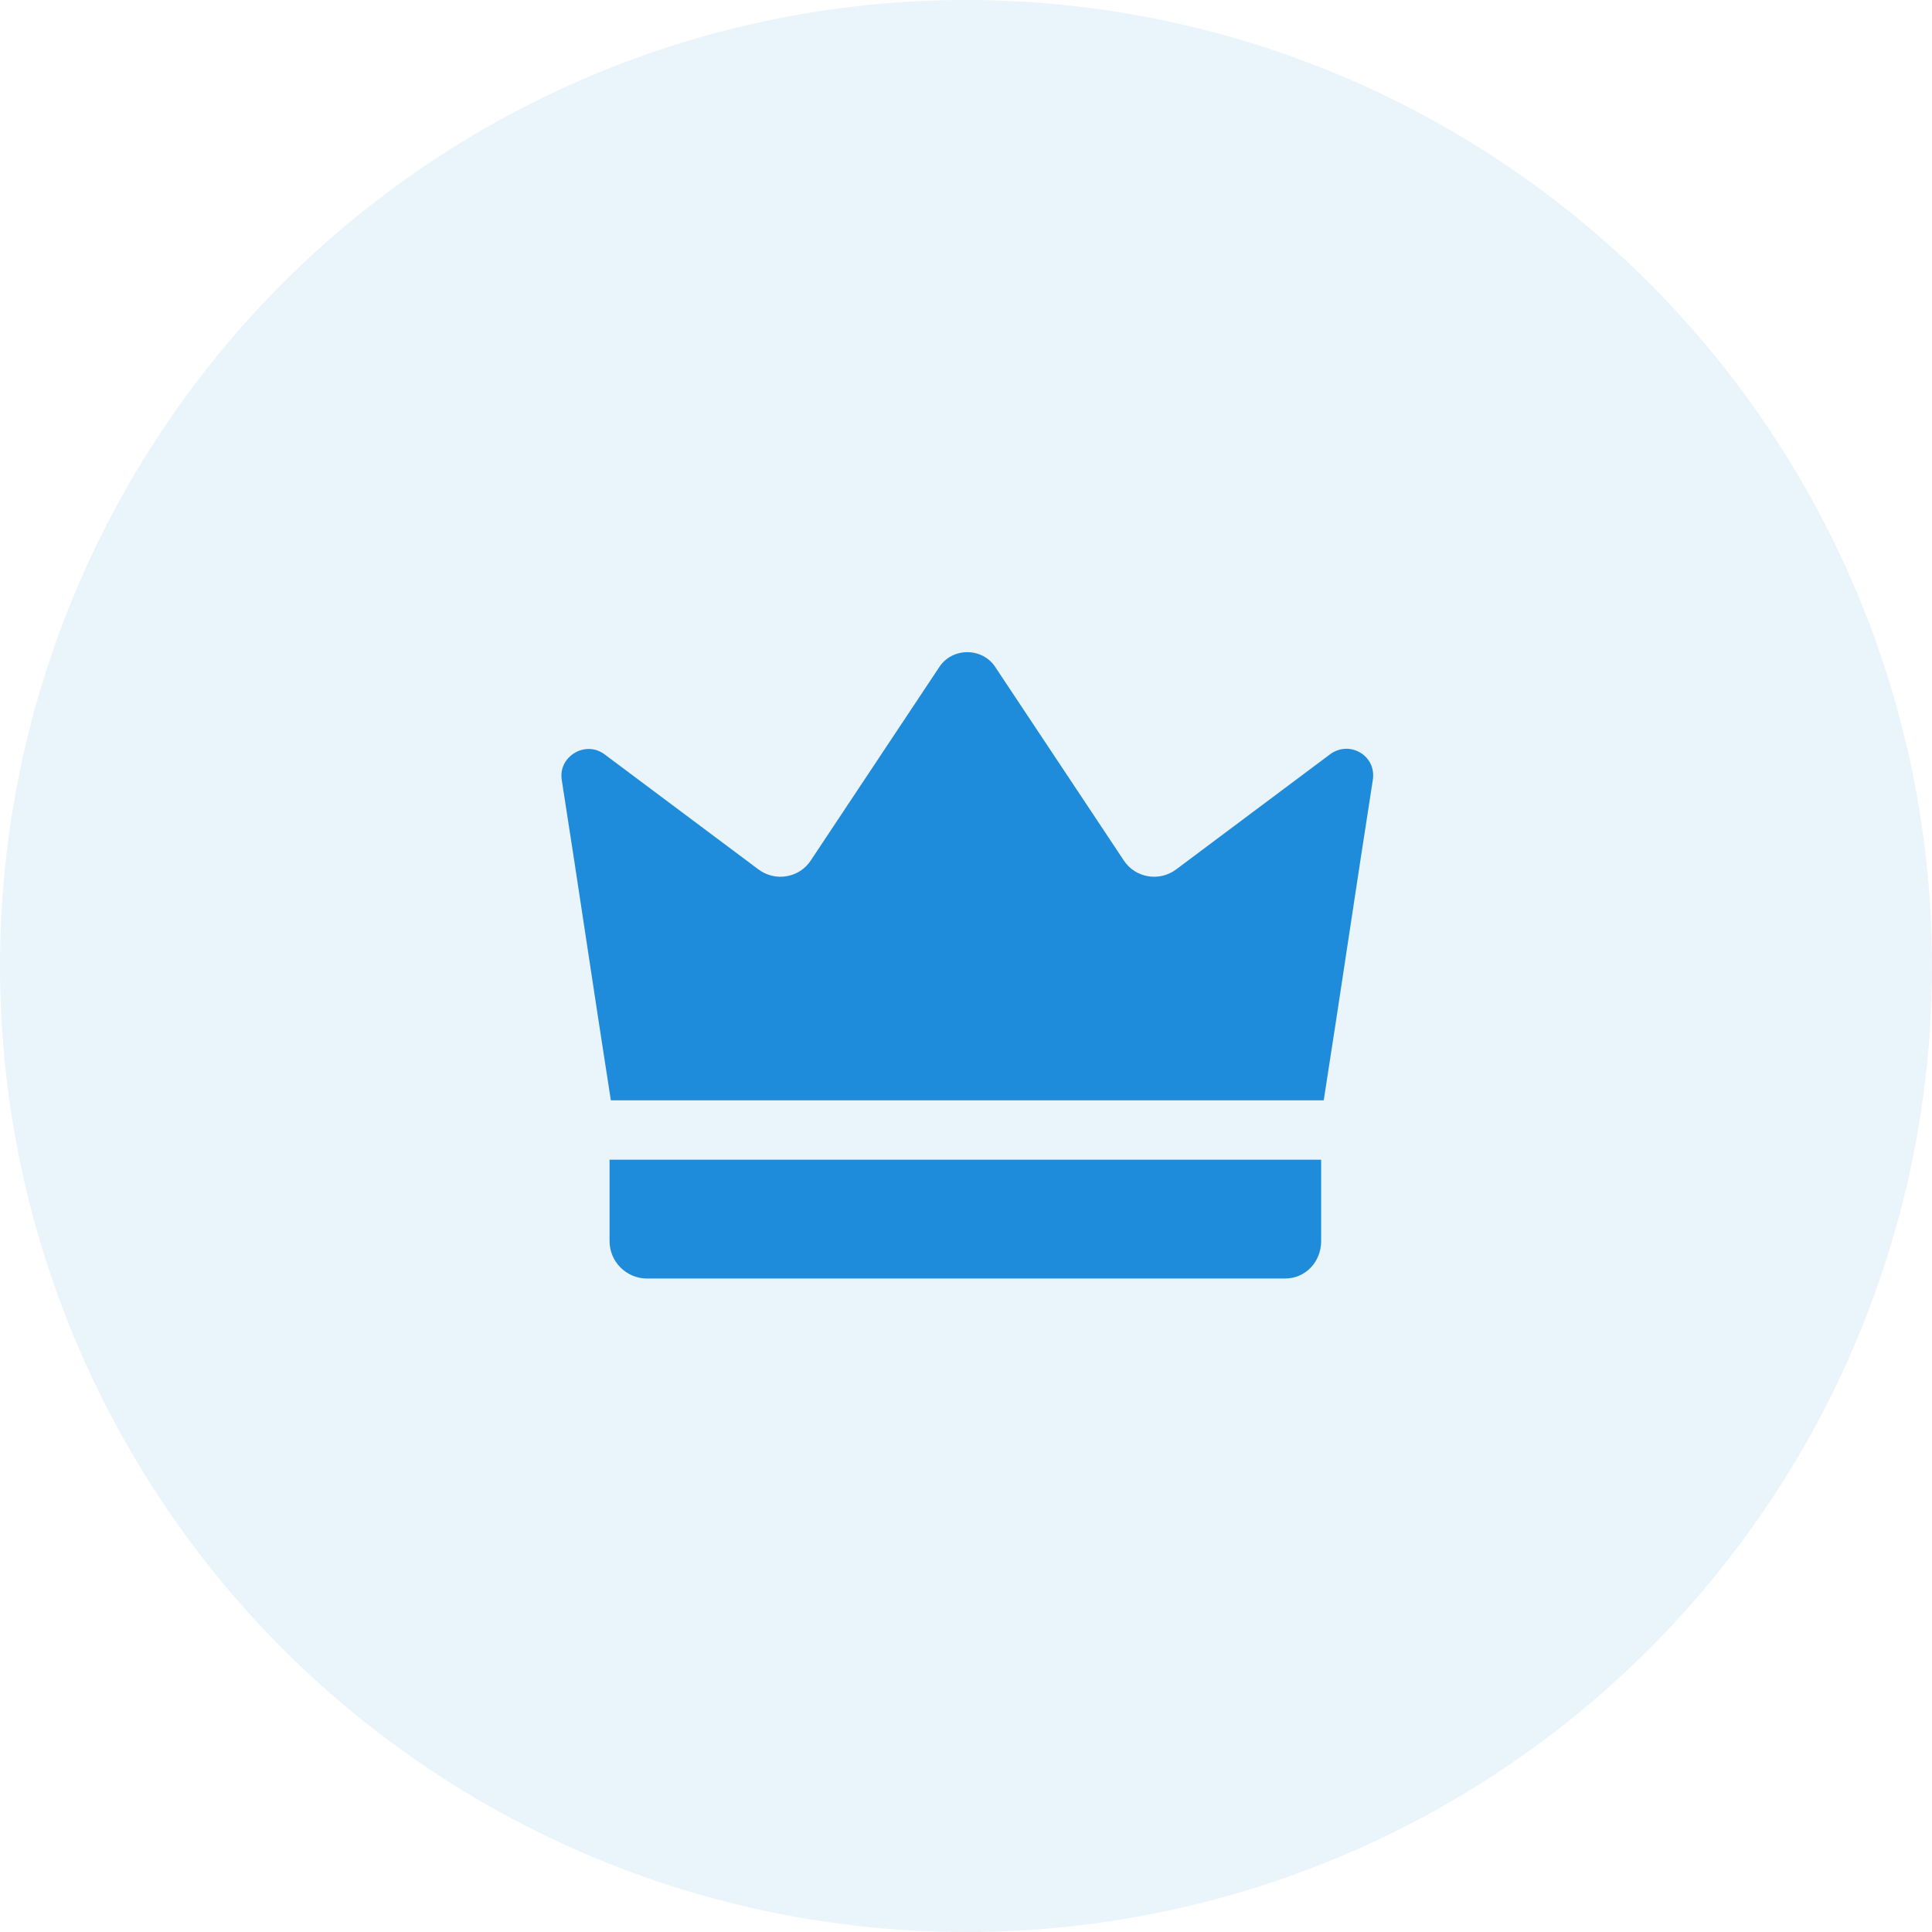
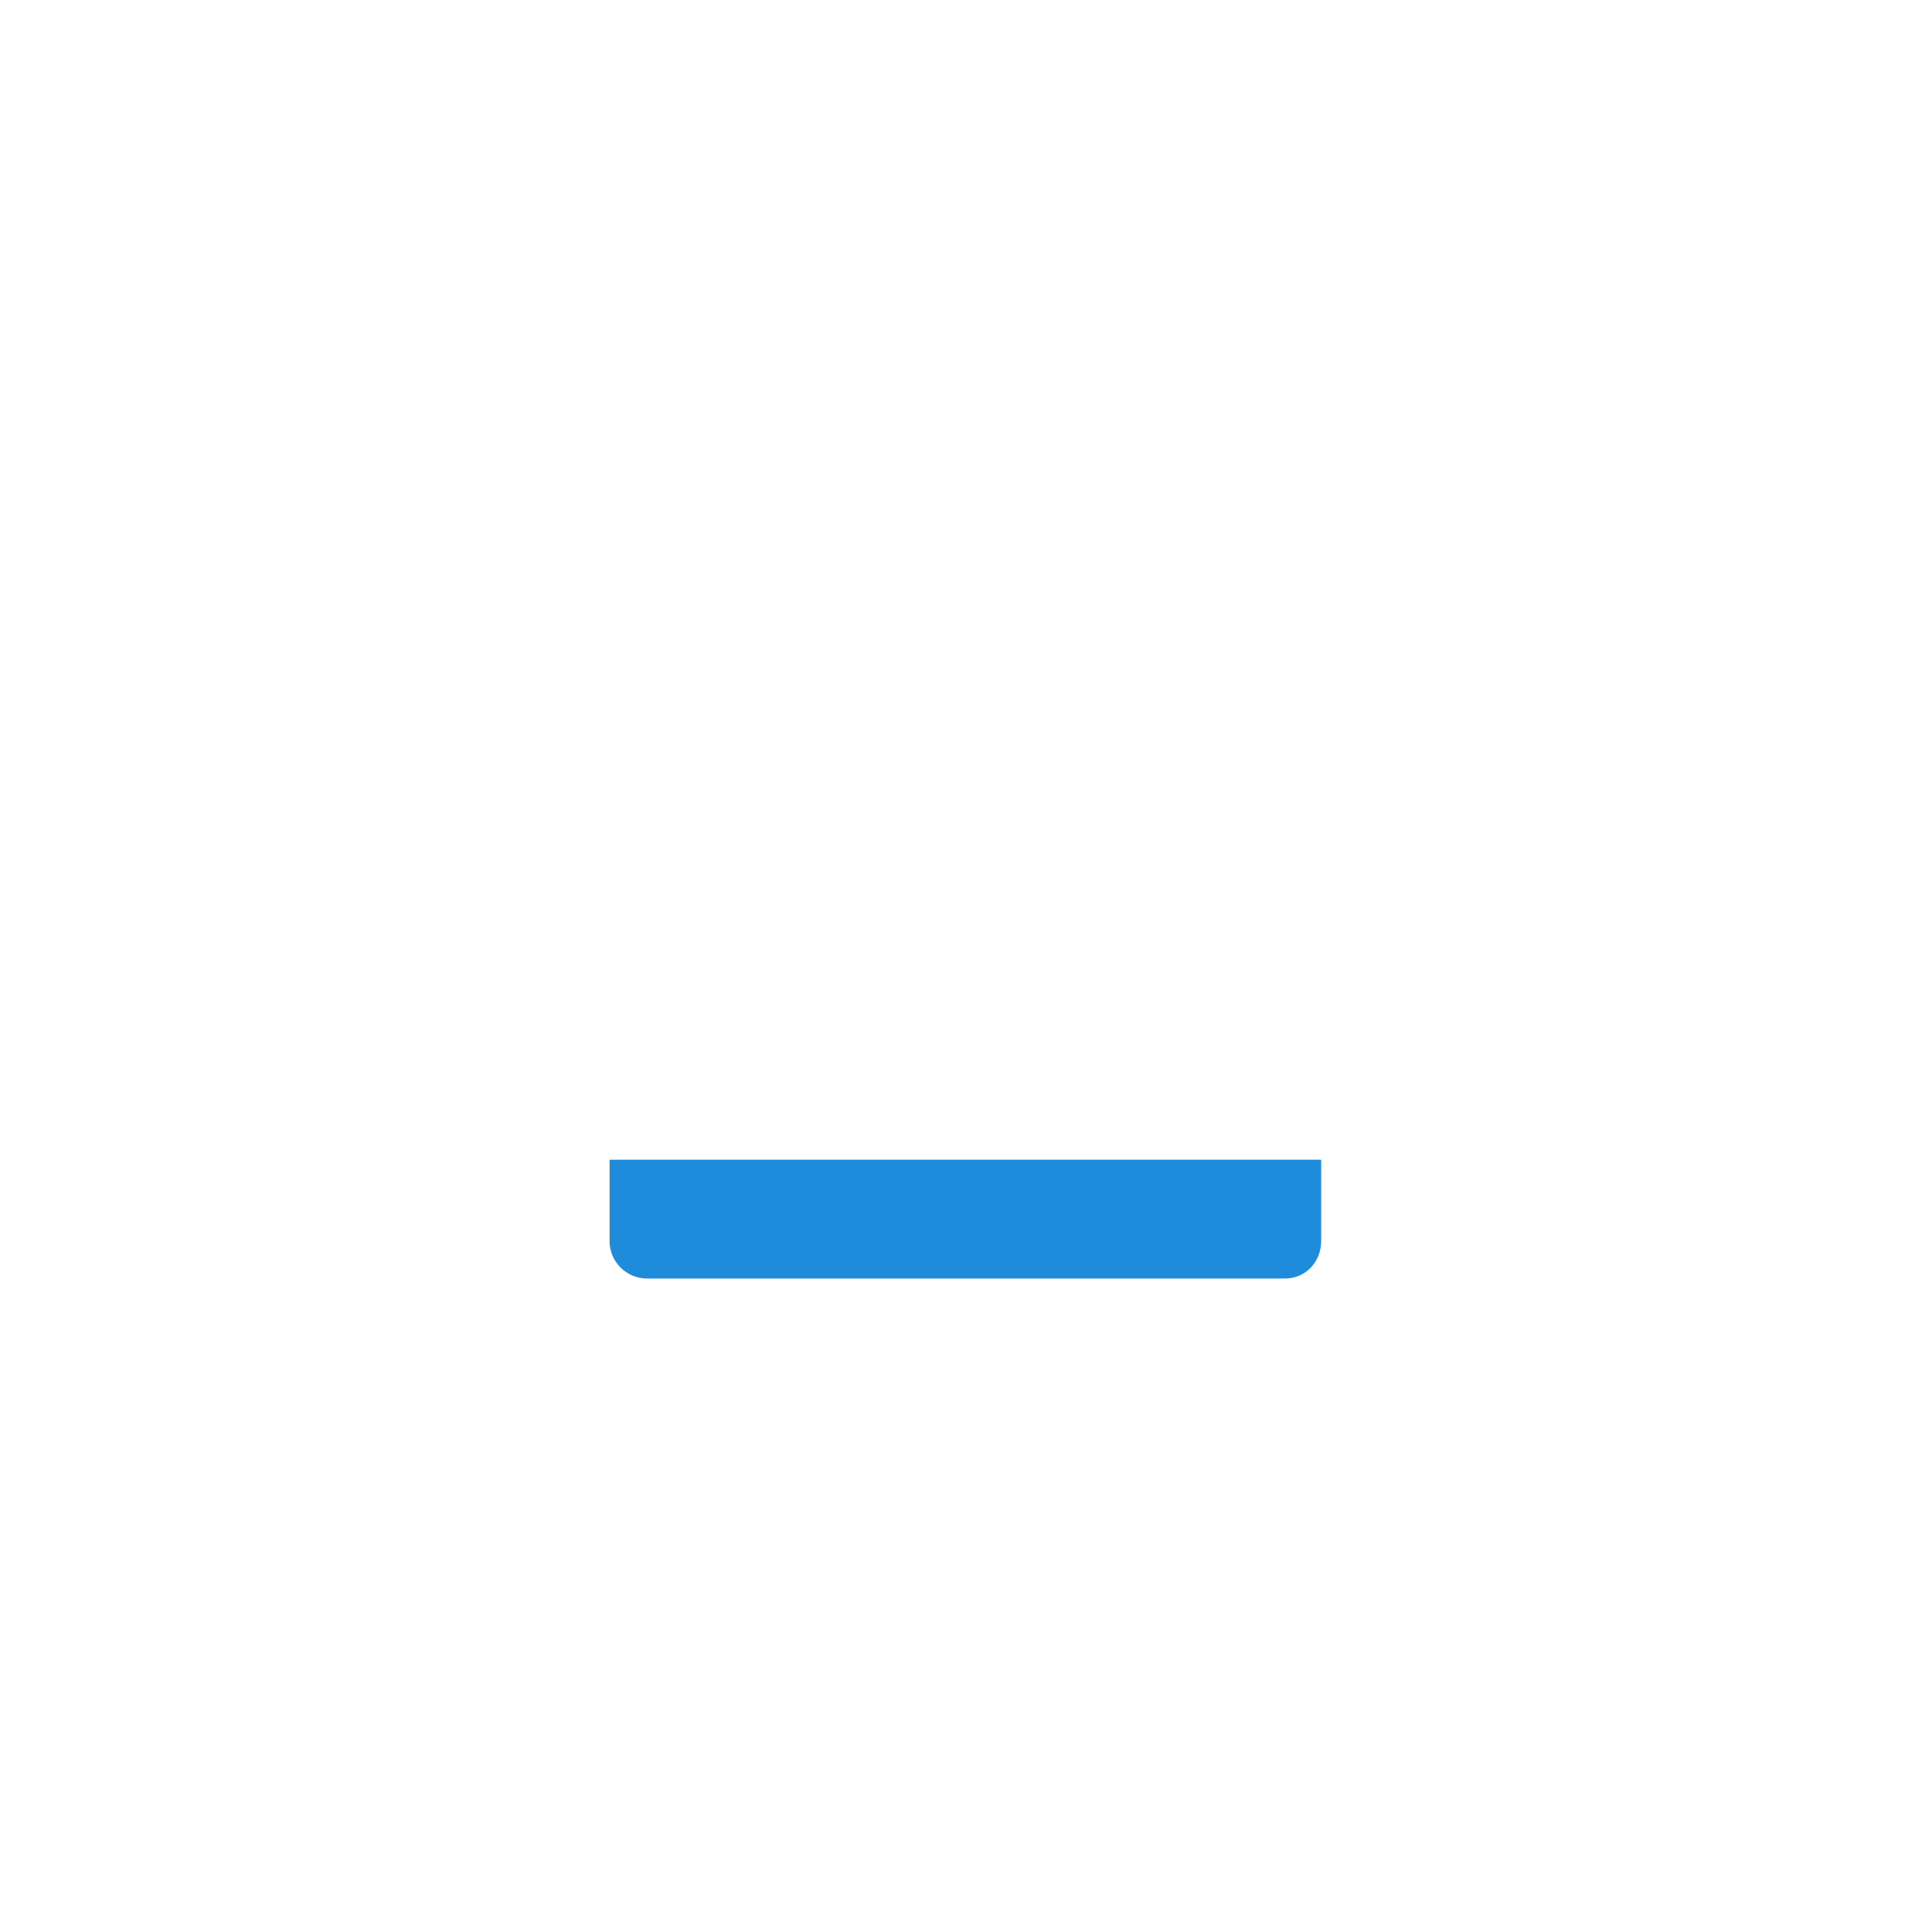
<svg xmlns="http://www.w3.org/2000/svg" version="1.1" id="Layer_1" x="0px" y="0px" viewBox="0 0 149.6 149.6" style="enable-background:new 0 0 149.6 149.6;" xml:space="preserve">
  <style type="text/css">
	.st0{opacity:9.000000e-02;fill:#1F8BDB;enable-background:new    ;}
	.st1{fill:#FFFFFF;}
	.st2{fill:#1F8BDB;}
	.st3{opacity:0.7;fill:#E9E9E9;enable-background:new    ;}
	.st4{fill:#D7DCE0;}
	.st5{fill:none;stroke:#1F8BDB;stroke-width:7.583;stroke-miterlimit:10;enable-background:new    ;}
	.st6{enable-background:new    ;}
	.st7{fill:#AADFF9;}
	.st8{fill:#61BBF2;}
	.st9{fill-rule:evenodd;clip-rule:evenodd;fill:#1F8BDB;}
</style>
-   <circle class="st0" cx="74.8" cy="74.8" r="74.8" />
  <g id="Layer_1_00000109733734772718769330000009886132403130387868_">
    <g>
      <g>
-         <path class="st2" d="M47.3,85.2c-1.3-8.3-2.5-16.5-3.8-24.8c-0.3-1.8,1.8-3.1,3.3-2c4,3,7.9,5.9,11.9,8.9c1.3,1,3.2,0.7,4.1-0.7     l9.9-14.9c1-1.6,3.4-1.6,4.4,0l9.9,14.9c0.9,1.4,2.8,1.7,4.1,0.7c4-3,7.9-5.9,11.9-8.9c1.5-1.1,3.6,0.1,3.3,2     c-1.3,8.3-2.5,16.5-3.8,24.8H47.3z" />
        <path class="st2" d="M99.5,99H50.1c-1.6,0-2.9-1.3-2.9-2.9v-6.3h55.1v6.3C102.3,97.7,101.1,99,99.5,99z" />
      </g>
    </g>
  </g>
</svg>